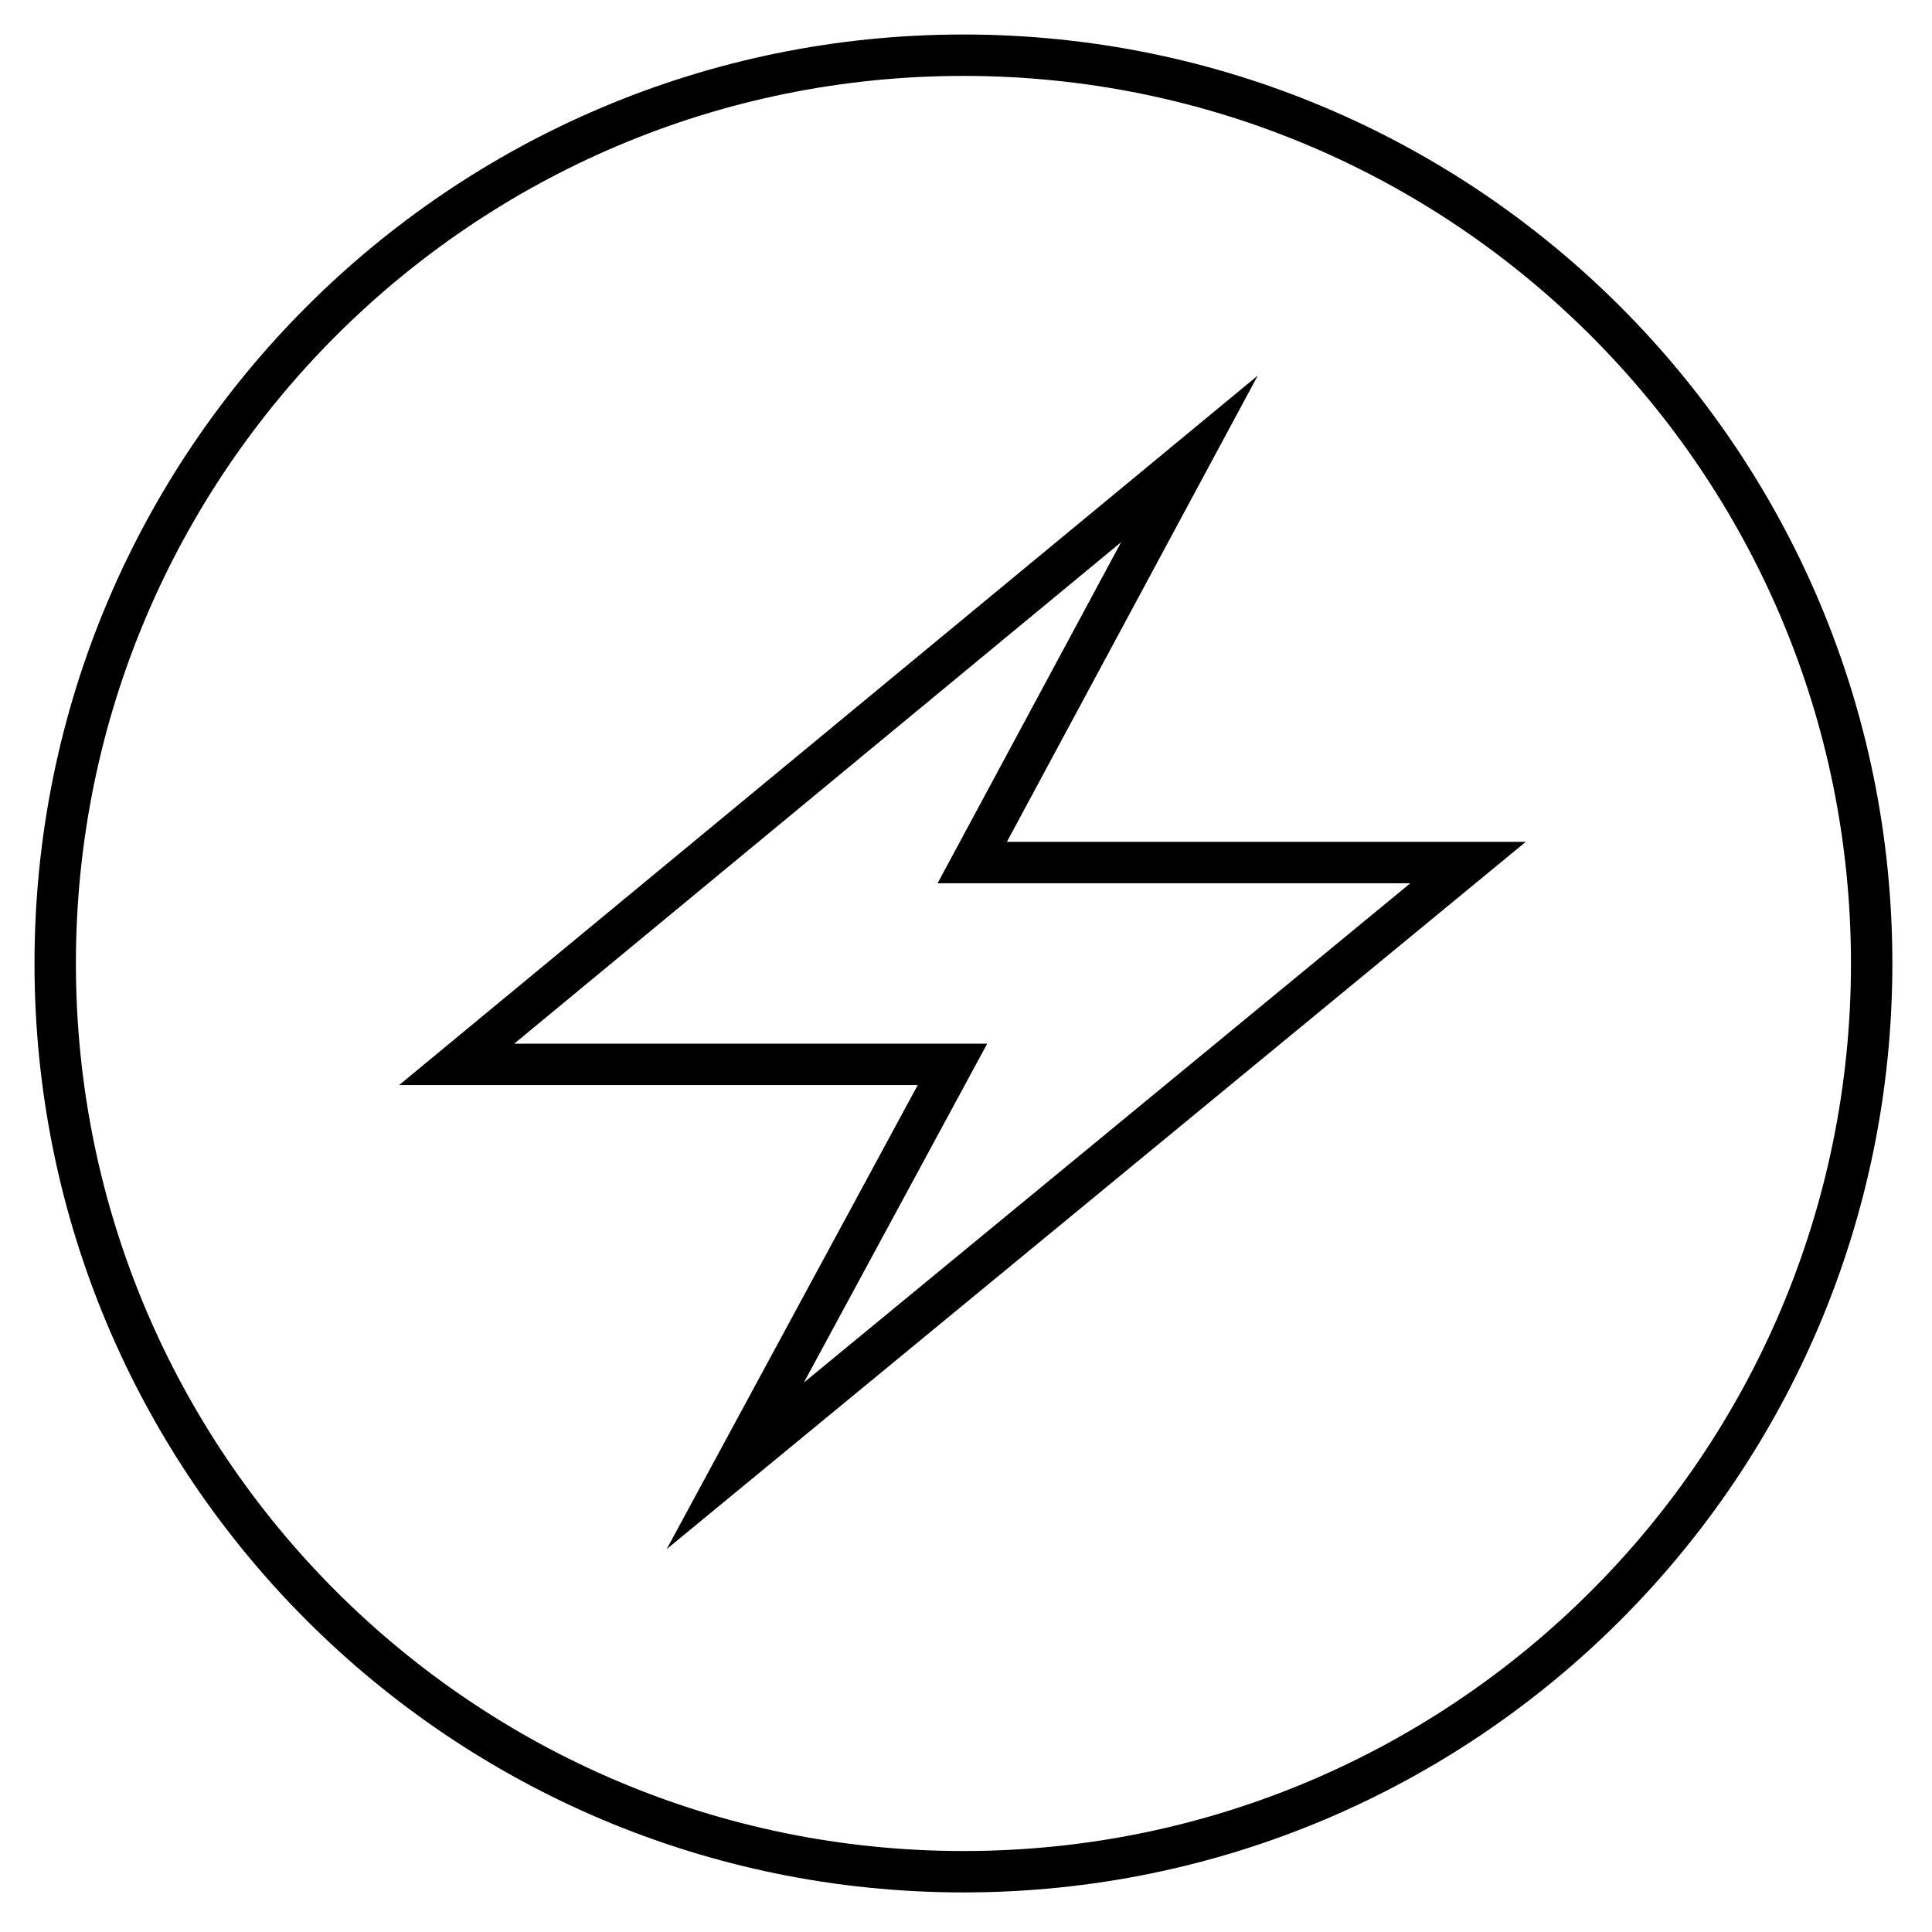
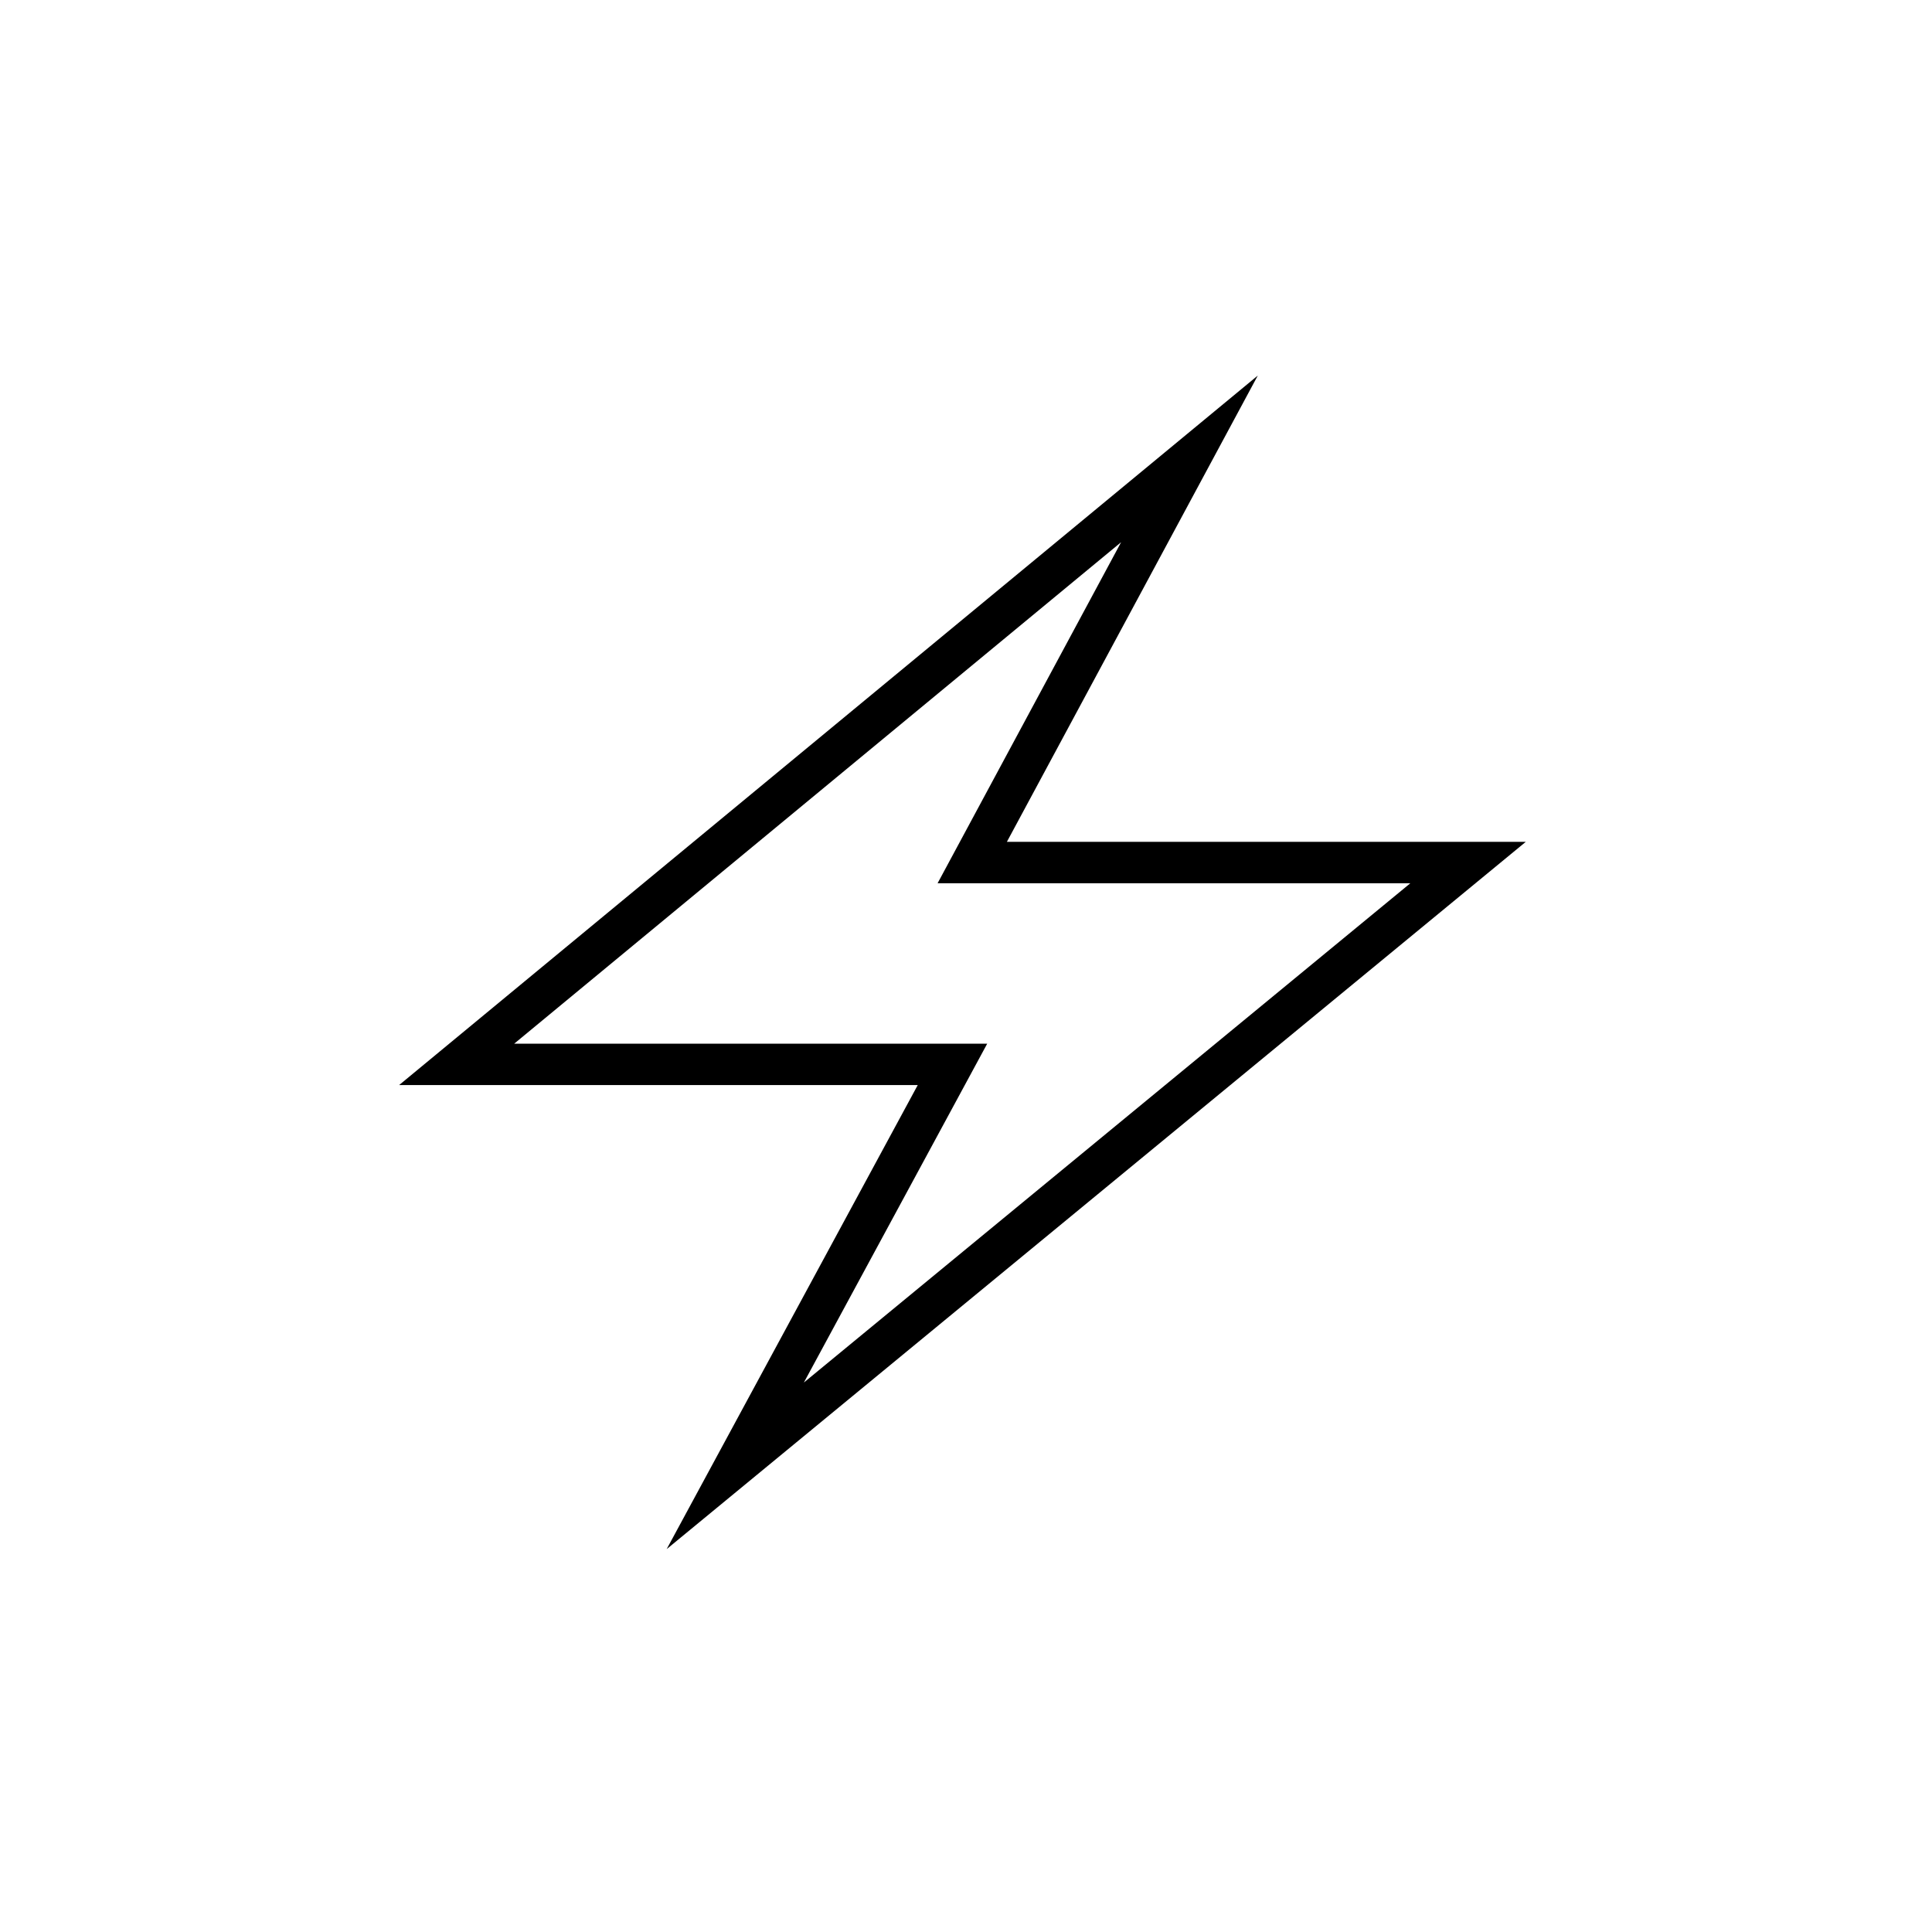
<svg xmlns="http://www.w3.org/2000/svg" fill="none" viewBox="0 0 35 35" height="35" width="35">
-   <path stroke-miterlimit="10" stroke-width="0.75" stroke="black" d="M33.907 17.454C33.907 8.367 26.541 1 17.454 1C8.367 1 1 8.367 1 17.454V17.455C1 26.542 8.367 33.908 17.454 33.908C26.541 33.908 33.907 26.542 33.907 17.455V17.454Z" />
  <path stroke-miterlimit="10" stroke-width="0.75" stroke="black" d="M26.595 15.626H17.613L21.548 8.313L8.273 19.282H17.255L13.32 26.555L26.595 15.626Z" />
</svg>